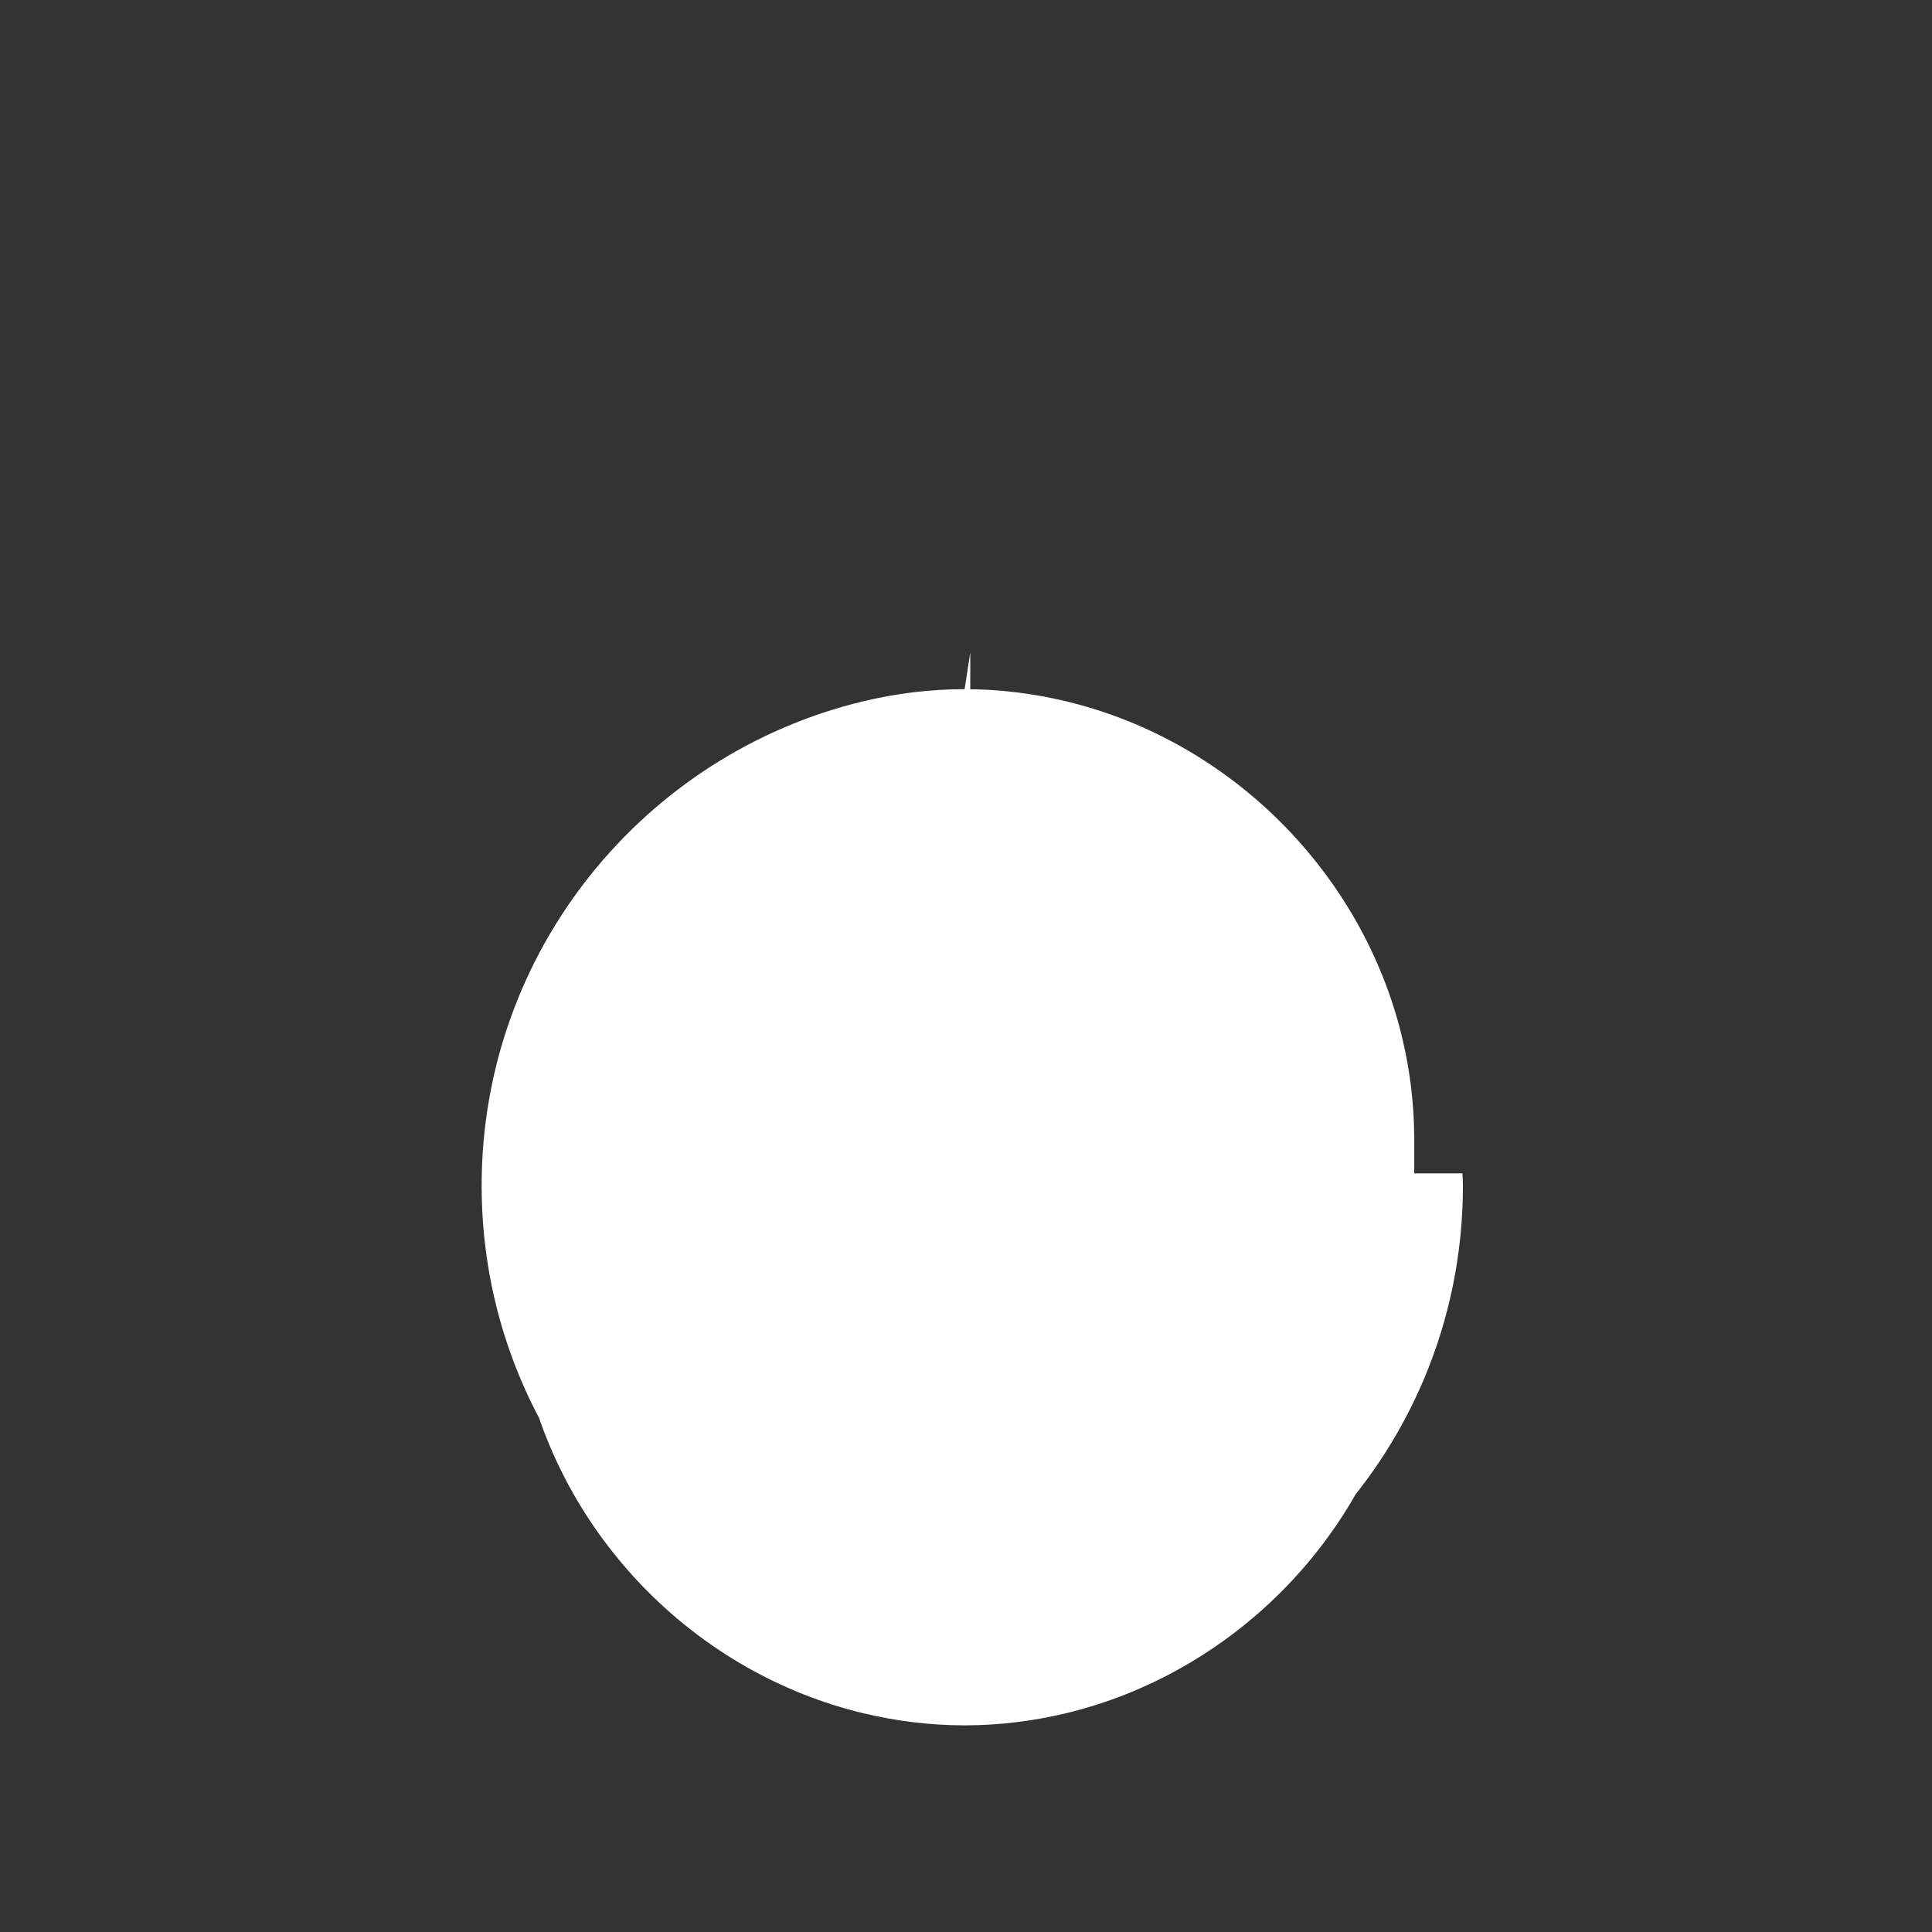
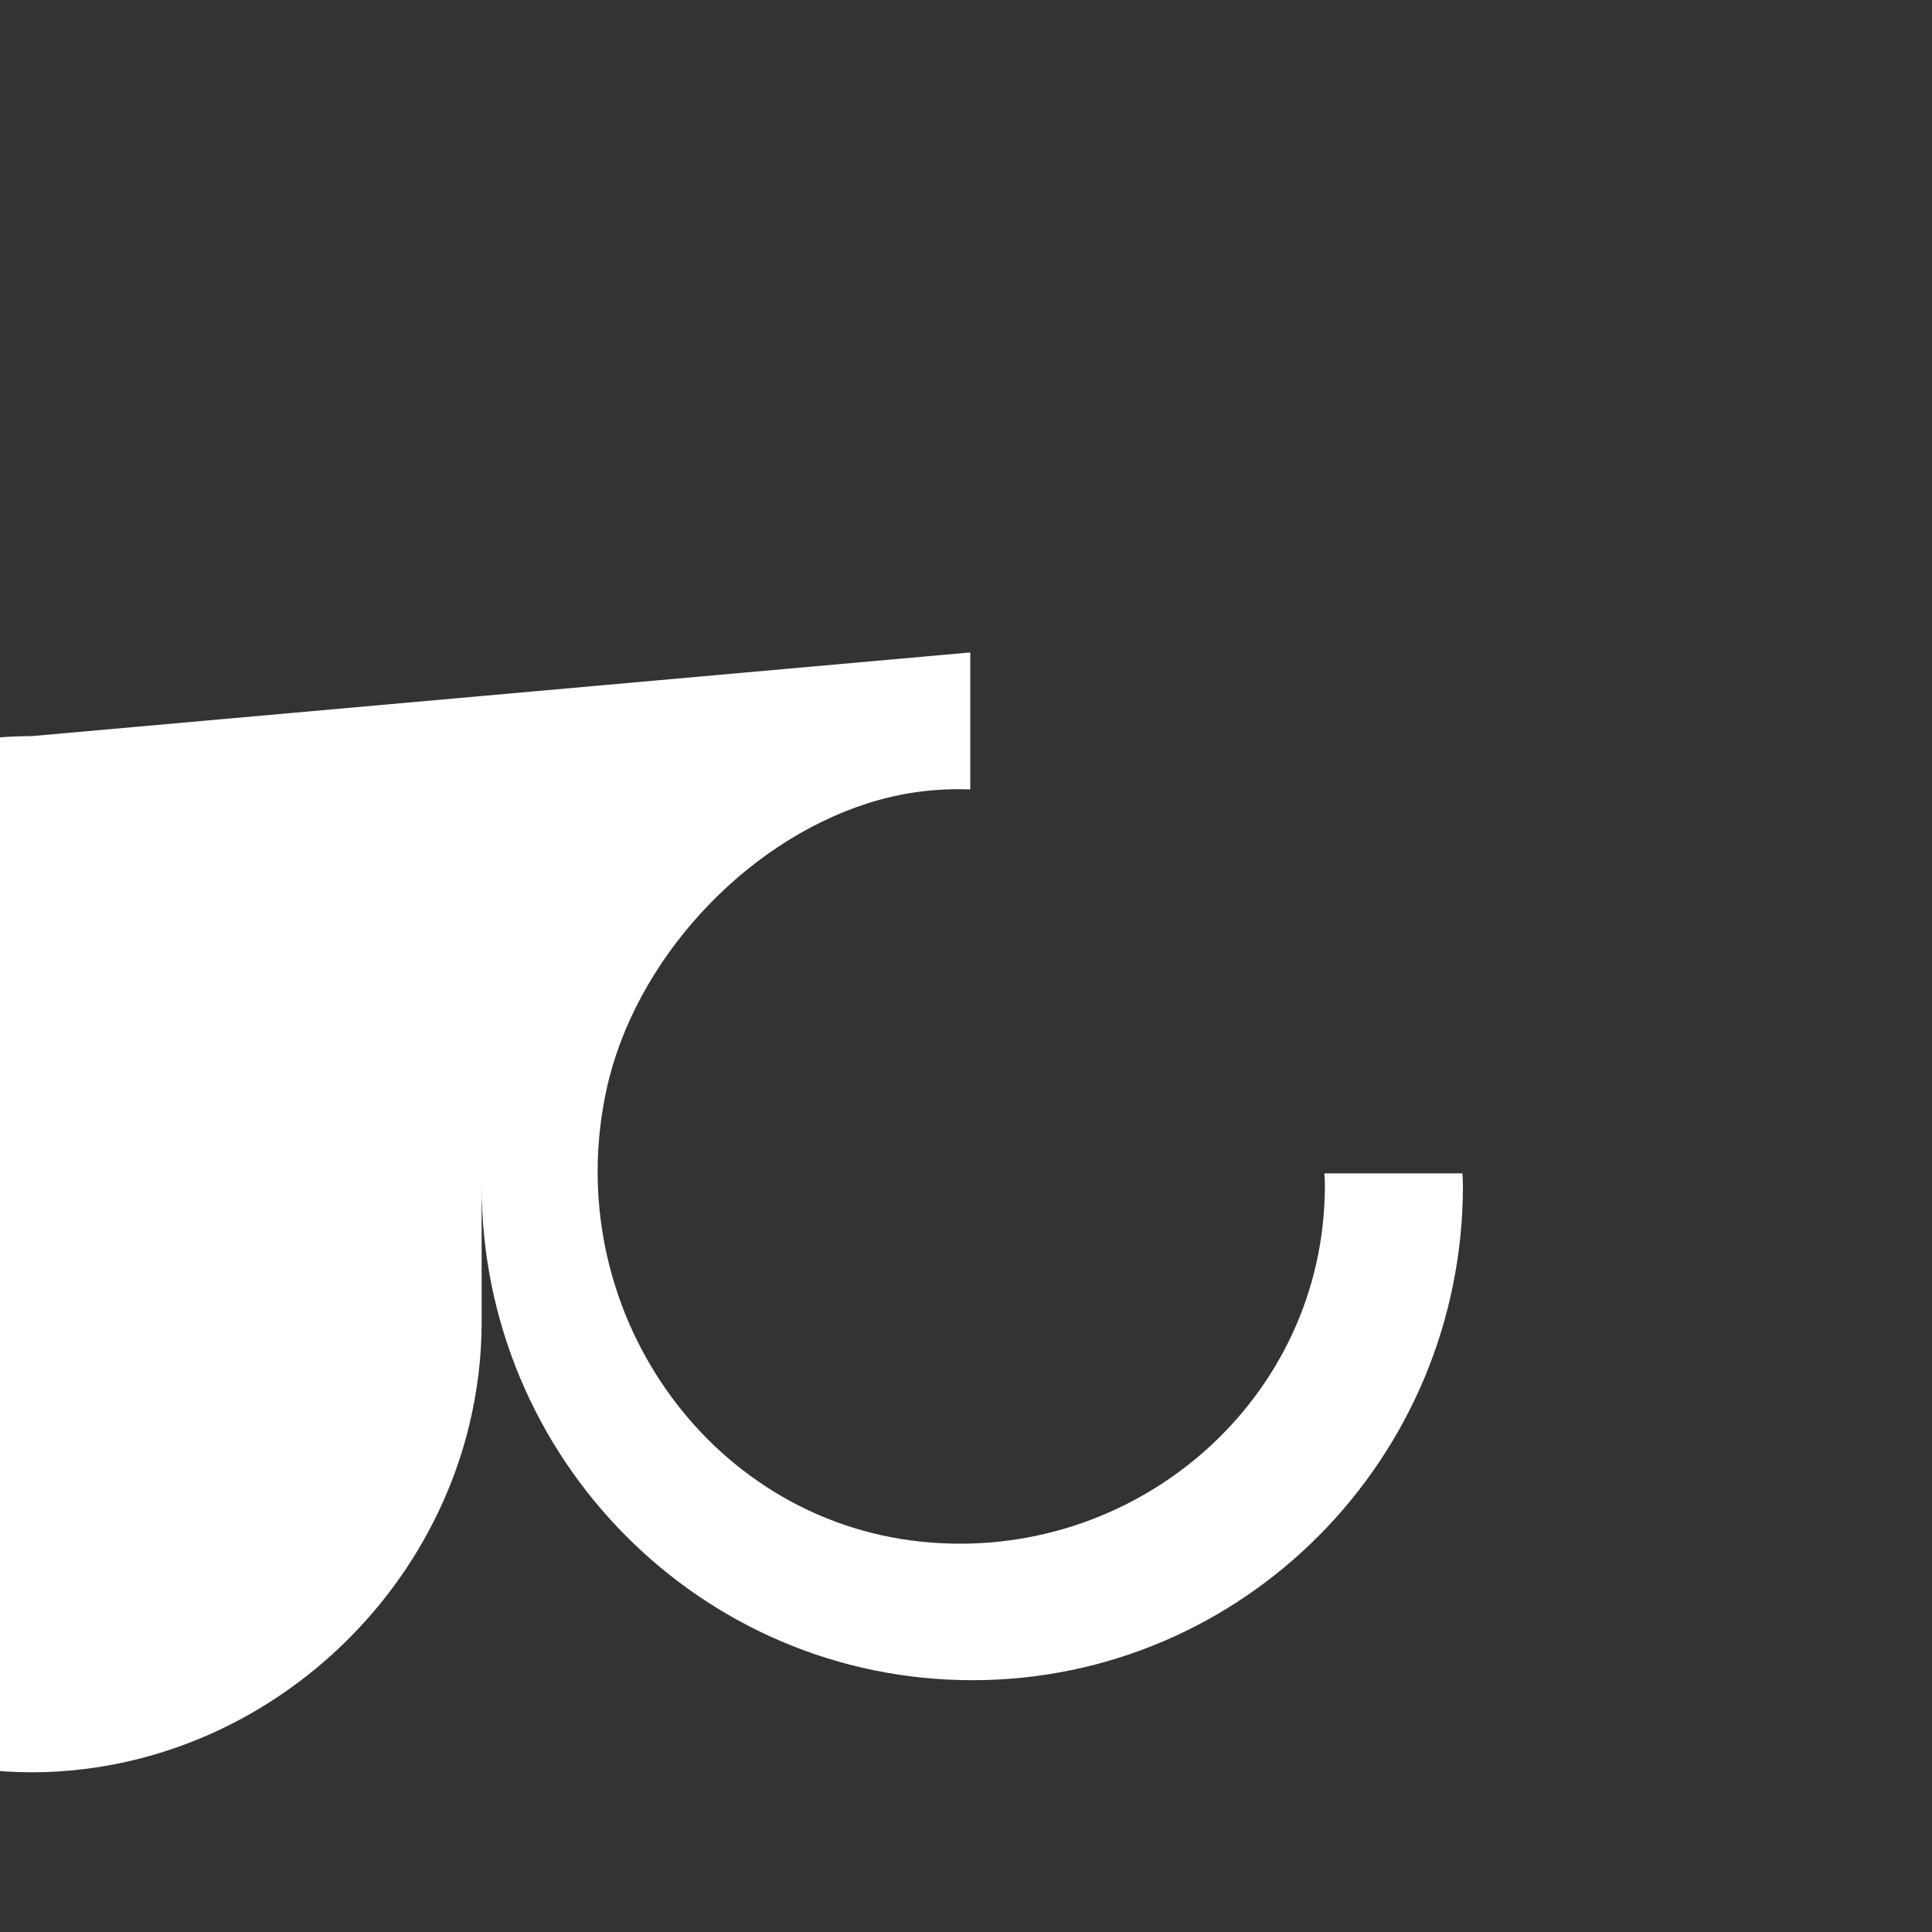
<svg xmlns="http://www.w3.org/2000/svg" viewBox="0 0 24 24" width="24" height="24">
  <rect x="0" y="0" width="24" height="24" fill="#333333" stroke="none" />
-   <path d="M12.053 8.105v1.702c-.427-.018-.854.039-1.265.169-1.553.491-2.91 1.966-3.255 3.565-.583 2.695 1.24 5.326 3.9 5.609 2.661.283 5.025-1.756 5.025-4.421 0-.051-.003-.102-.006-.153h1.715c.003.051.006.102.006.153 0 3.386-2.723 6.143-6.095 6.143s-6.095-2.757-6.095-6.143c0-2.917 2.022-5.362 4.735-6.016.411-.099.837-.152 1.265-.152.427 0 .854.053 1.265.152 2.039.491 3.675 2.128 4.168 4.168.099.411.152.837.152 1.265v1.702c0 .427-.053.854-.152 1.265-.491 2.039-2.128 3.675-4.168 4.168-.411.099-.837.152-1.265.152-.427 0-.854-.053-1.265-.152-2.039-.491-3.675-2.128-4.168-4.168-.099-.411-.152-.837-.152-1.265v-1.702c0-.427.053-.854.152-1.265.491-2.039 2.128-3.675 4.168-4.168.411-.099.837-.152 1.265-.152z" fill="#ffffff" />
+   <path d="M12.053 8.105v1.702c-.427-.018-.854.039-1.265.169-1.553.491-2.91 1.966-3.255 3.565-.583 2.695 1.24 5.326 3.9 5.609 2.661.283 5.025-1.756 5.025-4.421 0-.051-.003-.102-.006-.153h1.715c.003.051.006.102.006.153 0 3.386-2.723 6.143-6.095 6.143s-6.095-2.757-6.095-6.143v1.702c0 .427-.053.854-.152 1.265-.491 2.039-2.128 3.675-4.168 4.168-.411.099-.837.152-1.265.152-.427 0-.854-.053-1.265-.152-2.039-.491-3.675-2.128-4.168-4.168-.099-.411-.152-.837-.152-1.265v-1.702c0-.427.053-.854.152-1.265.491-2.039 2.128-3.675 4.168-4.168.411-.099.837-.152 1.265-.152z" fill="#ffffff" />
</svg>